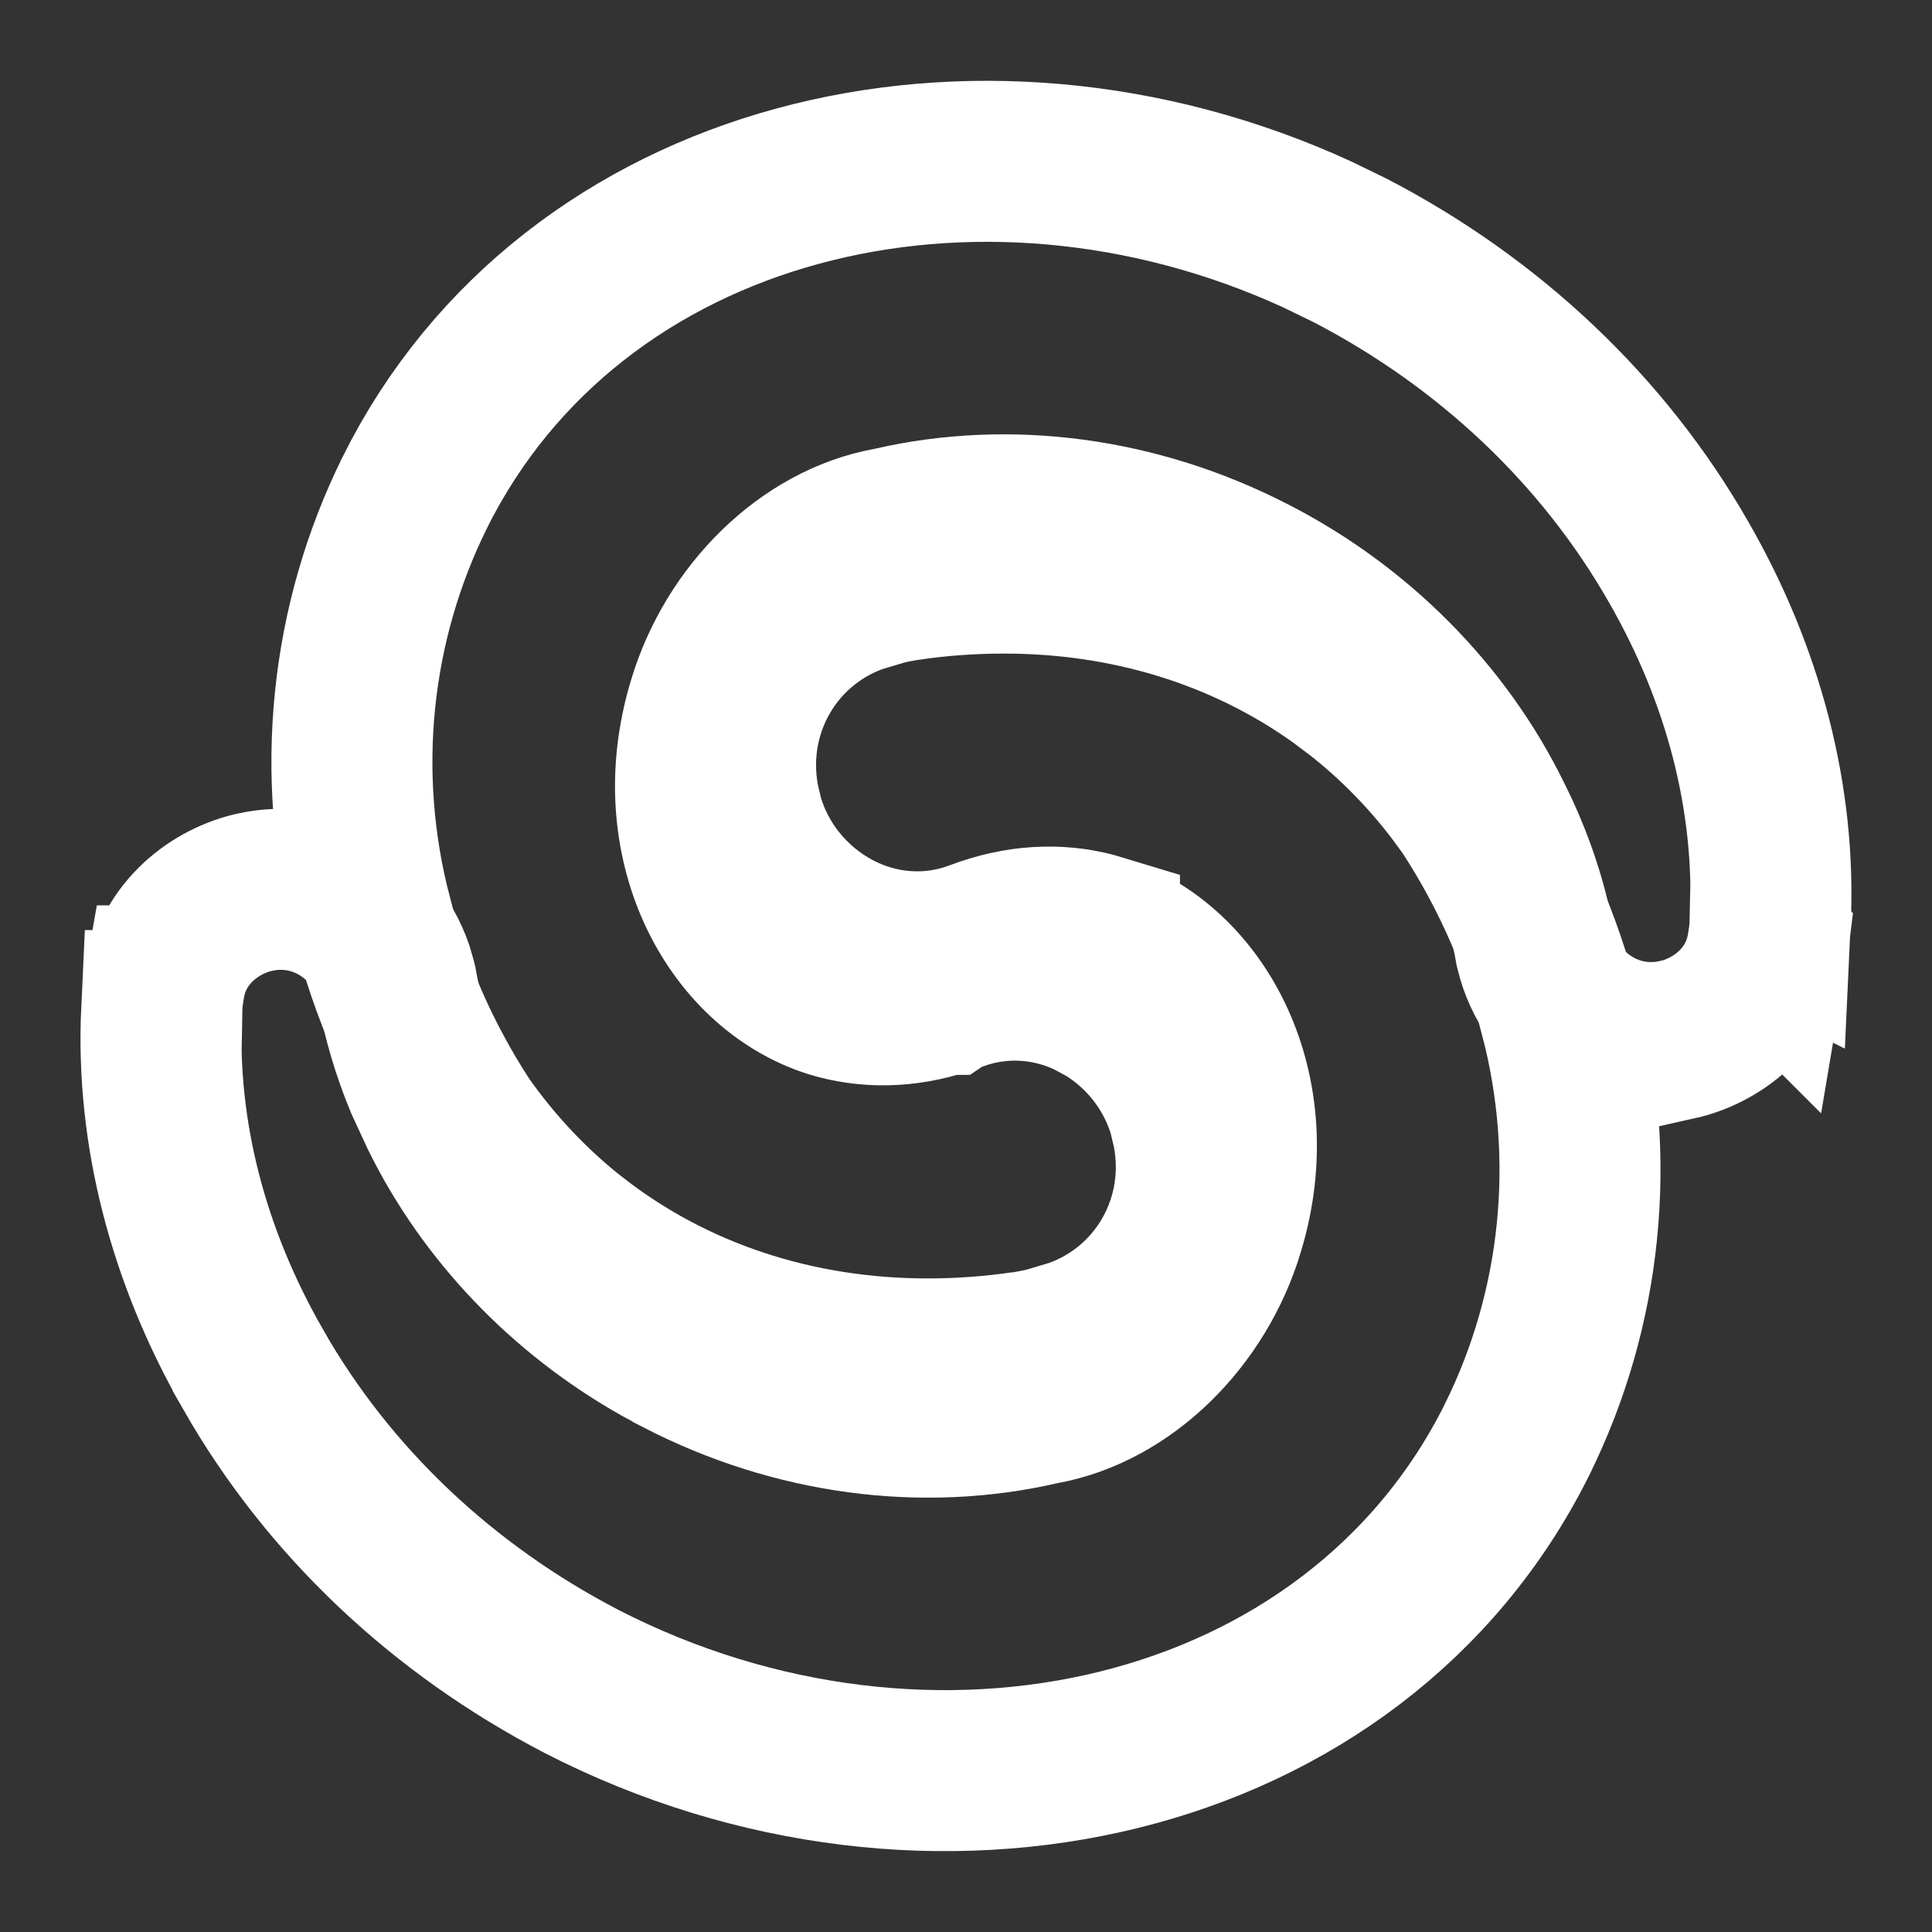
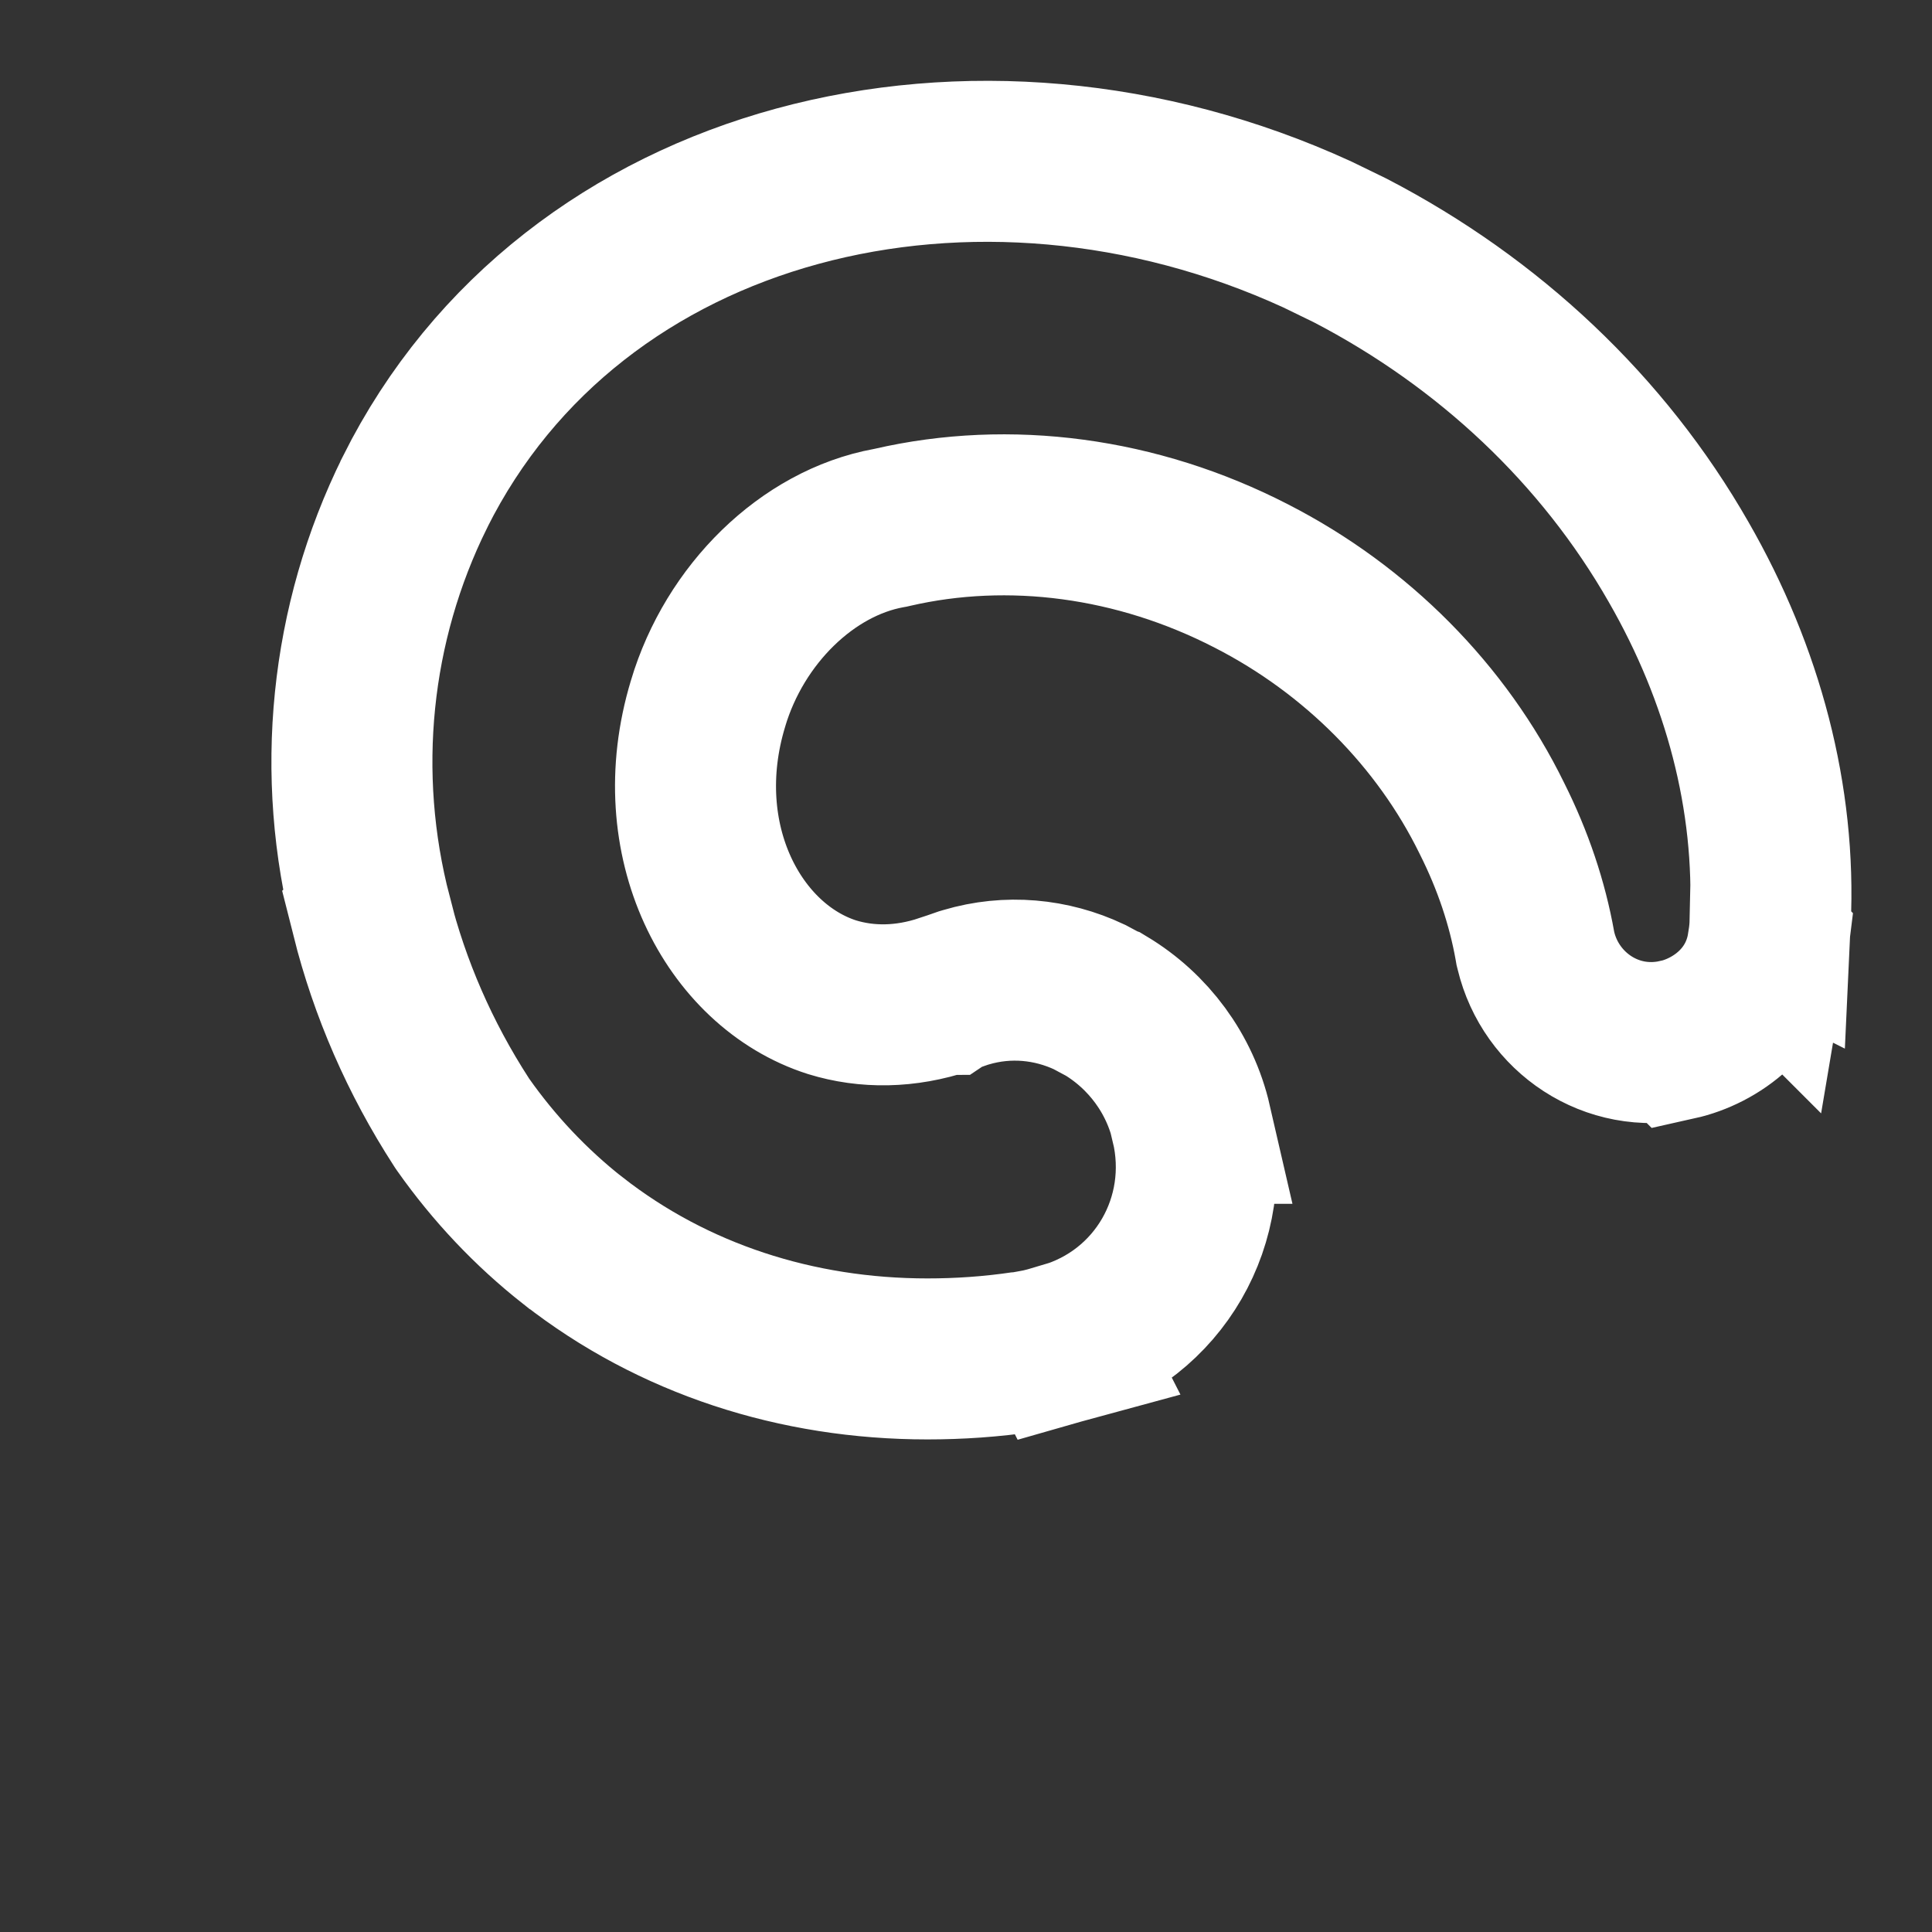
<svg xmlns="http://www.w3.org/2000/svg" width="24" height="24" viewBox="0 0 24 24" fill="none">
  <rect x="0" y="0" width="24" height="24" fill="#333333" stroke="none" />
  <path d="M5.155 6.113C7.114 2.189 12.131 0.971 16.363 2.912L16.77 3.11L16.774 3.112C18.496 4.007 19.914 5.34 20.852 6.981C21.655 8.377 22.063 9.917 21.991 11.445L21.989 11.444C21.987 11.536 21.979 11.617 21.967 11.694L21.968 11.695C21.967 11.703 21.965 11.71 21.964 11.718C21.962 11.729 21.961 11.741 21.959 11.753L21.958 11.752C21.851 12.428 21.311 12.81 20.836 12.916L20.835 12.915C20.021 13.097 19.263 12.573 19.08 11.81L19.073 11.782L19.068 11.753C18.973 11.219 18.795 10.689 18.536 10.172L18.532 10.164C17.912 8.897 16.854 7.826 15.546 7.156L15.544 7.155C14.125 6.424 12.538 6.216 11.084 6.551L11.062 6.556L11.04 6.56C10.03 6.745 9.127 7.629 8.796 8.738L8.795 8.742C8.28 10.443 9.113 11.998 10.336 12.388C10.768 12.521 11.247 12.517 11.734 12.354H11.736C11.739 12.354 11.742 12.352 11.744 12.352C11.747 12.35 11.751 12.349 11.756 12.348C11.769 12.343 11.787 12.337 11.809 12.329C11.851 12.314 11.908 12.294 11.964 12.275L12.001 12.264C12.519 12.11 13.06 12.162 13.533 12.385L13.731 12.491L13.734 12.492C14.266 12.812 14.657 13.337 14.799 13.954H14.797C15.081 15.149 14.398 16.341 13.214 16.681L13.215 16.683C13.204 16.686 13.192 16.688 13.181 16.691C13.173 16.693 13.166 16.696 13.159 16.698L13.158 16.696C13.068 16.723 12.983 16.746 12.924 16.759C12.886 16.767 12.851 16.773 12.824 16.778C12.811 16.781 12.797 16.783 12.784 16.785C12.778 16.786 12.769 16.788 12.758 16.79C12.753 16.791 12.74 16.791 12.727 16.793C12.311 16.855 11.91 16.881 11.521 16.881C9.896 16.881 8.362 16.385 7.12 15.414L7.118 15.413C6.593 15 6.136 14.514 5.753 13.971L5.742 13.955L5.731 13.938C5.214 13.139 4.841 12.279 4.616 11.384L4.617 11.383C4.158 9.618 4.346 7.746 5.154 6.116L5.155 6.113Z" stroke="white" stroke-width="2" />
-   <path d="M12.477 7.119C14.002 7.119 15.445 7.555 16.643 8.409L16.879 8.586L16.881 8.587C17.341 8.948 17.748 9.365 18.099 9.828L18.246 10.029L18.257 10.045L18.268 10.062C18.785 10.861 19.158 11.721 19.383 12.616H19.382C19.841 14.381 19.653 16.253 18.845 17.884L18.844 17.887C16.822 21.937 11.542 23.104 7.229 20.89L7.225 20.888C5.502 19.993 4.083 18.658 3.146 17.015V17.014C2.344 15.619 1.936 14.081 2.008 12.554H2.01C2.012 12.44 2.023 12.342 2.04 12.247H2.041C2.148 11.572 2.688 11.19 3.163 11.084C3.926 10.913 4.641 11.364 4.878 12.049L4.919 12.19L4.926 12.218L4.931 12.247C5.002 12.647 5.12 13.046 5.283 13.438L5.463 13.827L5.467 13.836C6.049 15.024 7.015 16.039 8.211 16.713L8.453 16.843L8.455 16.845C9.874 17.576 11.461 17.784 12.915 17.449L12.938 17.444L12.959 17.44C13.969 17.255 14.872 16.37 15.203 15.261L15.204 15.257C15.72 13.554 14.883 11.998 13.658 11.61V11.609C13.225 11.477 12.743 11.483 12.254 11.648C12.251 11.649 12.247 11.651 12.243 11.652C12.23 11.657 12.212 11.663 12.19 11.671C12.148 11.686 12.091 11.706 12.035 11.725L11.998 11.736C11.406 11.912 10.784 11.818 10.268 11.509L10.265 11.507C9.733 11.187 9.342 10.663 9.2 10.046L9.201 10.045C8.918 8.851 9.601 7.658 10.784 7.318V7.317C10.79 7.316 10.795 7.315 10.801 7.313C10.814 7.31 10.827 7.304 10.84 7.301V7.303C10.93 7.276 11.015 7.254 11.074 7.241C11.113 7.233 11.148 7.227 11.175 7.222C11.188 7.219 11.202 7.216 11.215 7.214C11.219 7.213 11.226 7.213 11.233 7.212C11.238 7.211 11.243 7.211 11.248 7.21C11.254 7.209 11.261 7.207 11.27 7.206C11.271 7.206 11.272 7.206 11.273 7.206C11.69 7.144 12.09 7.119 12.477 7.119Z" stroke="white" stroke-width="2" />
</svg>